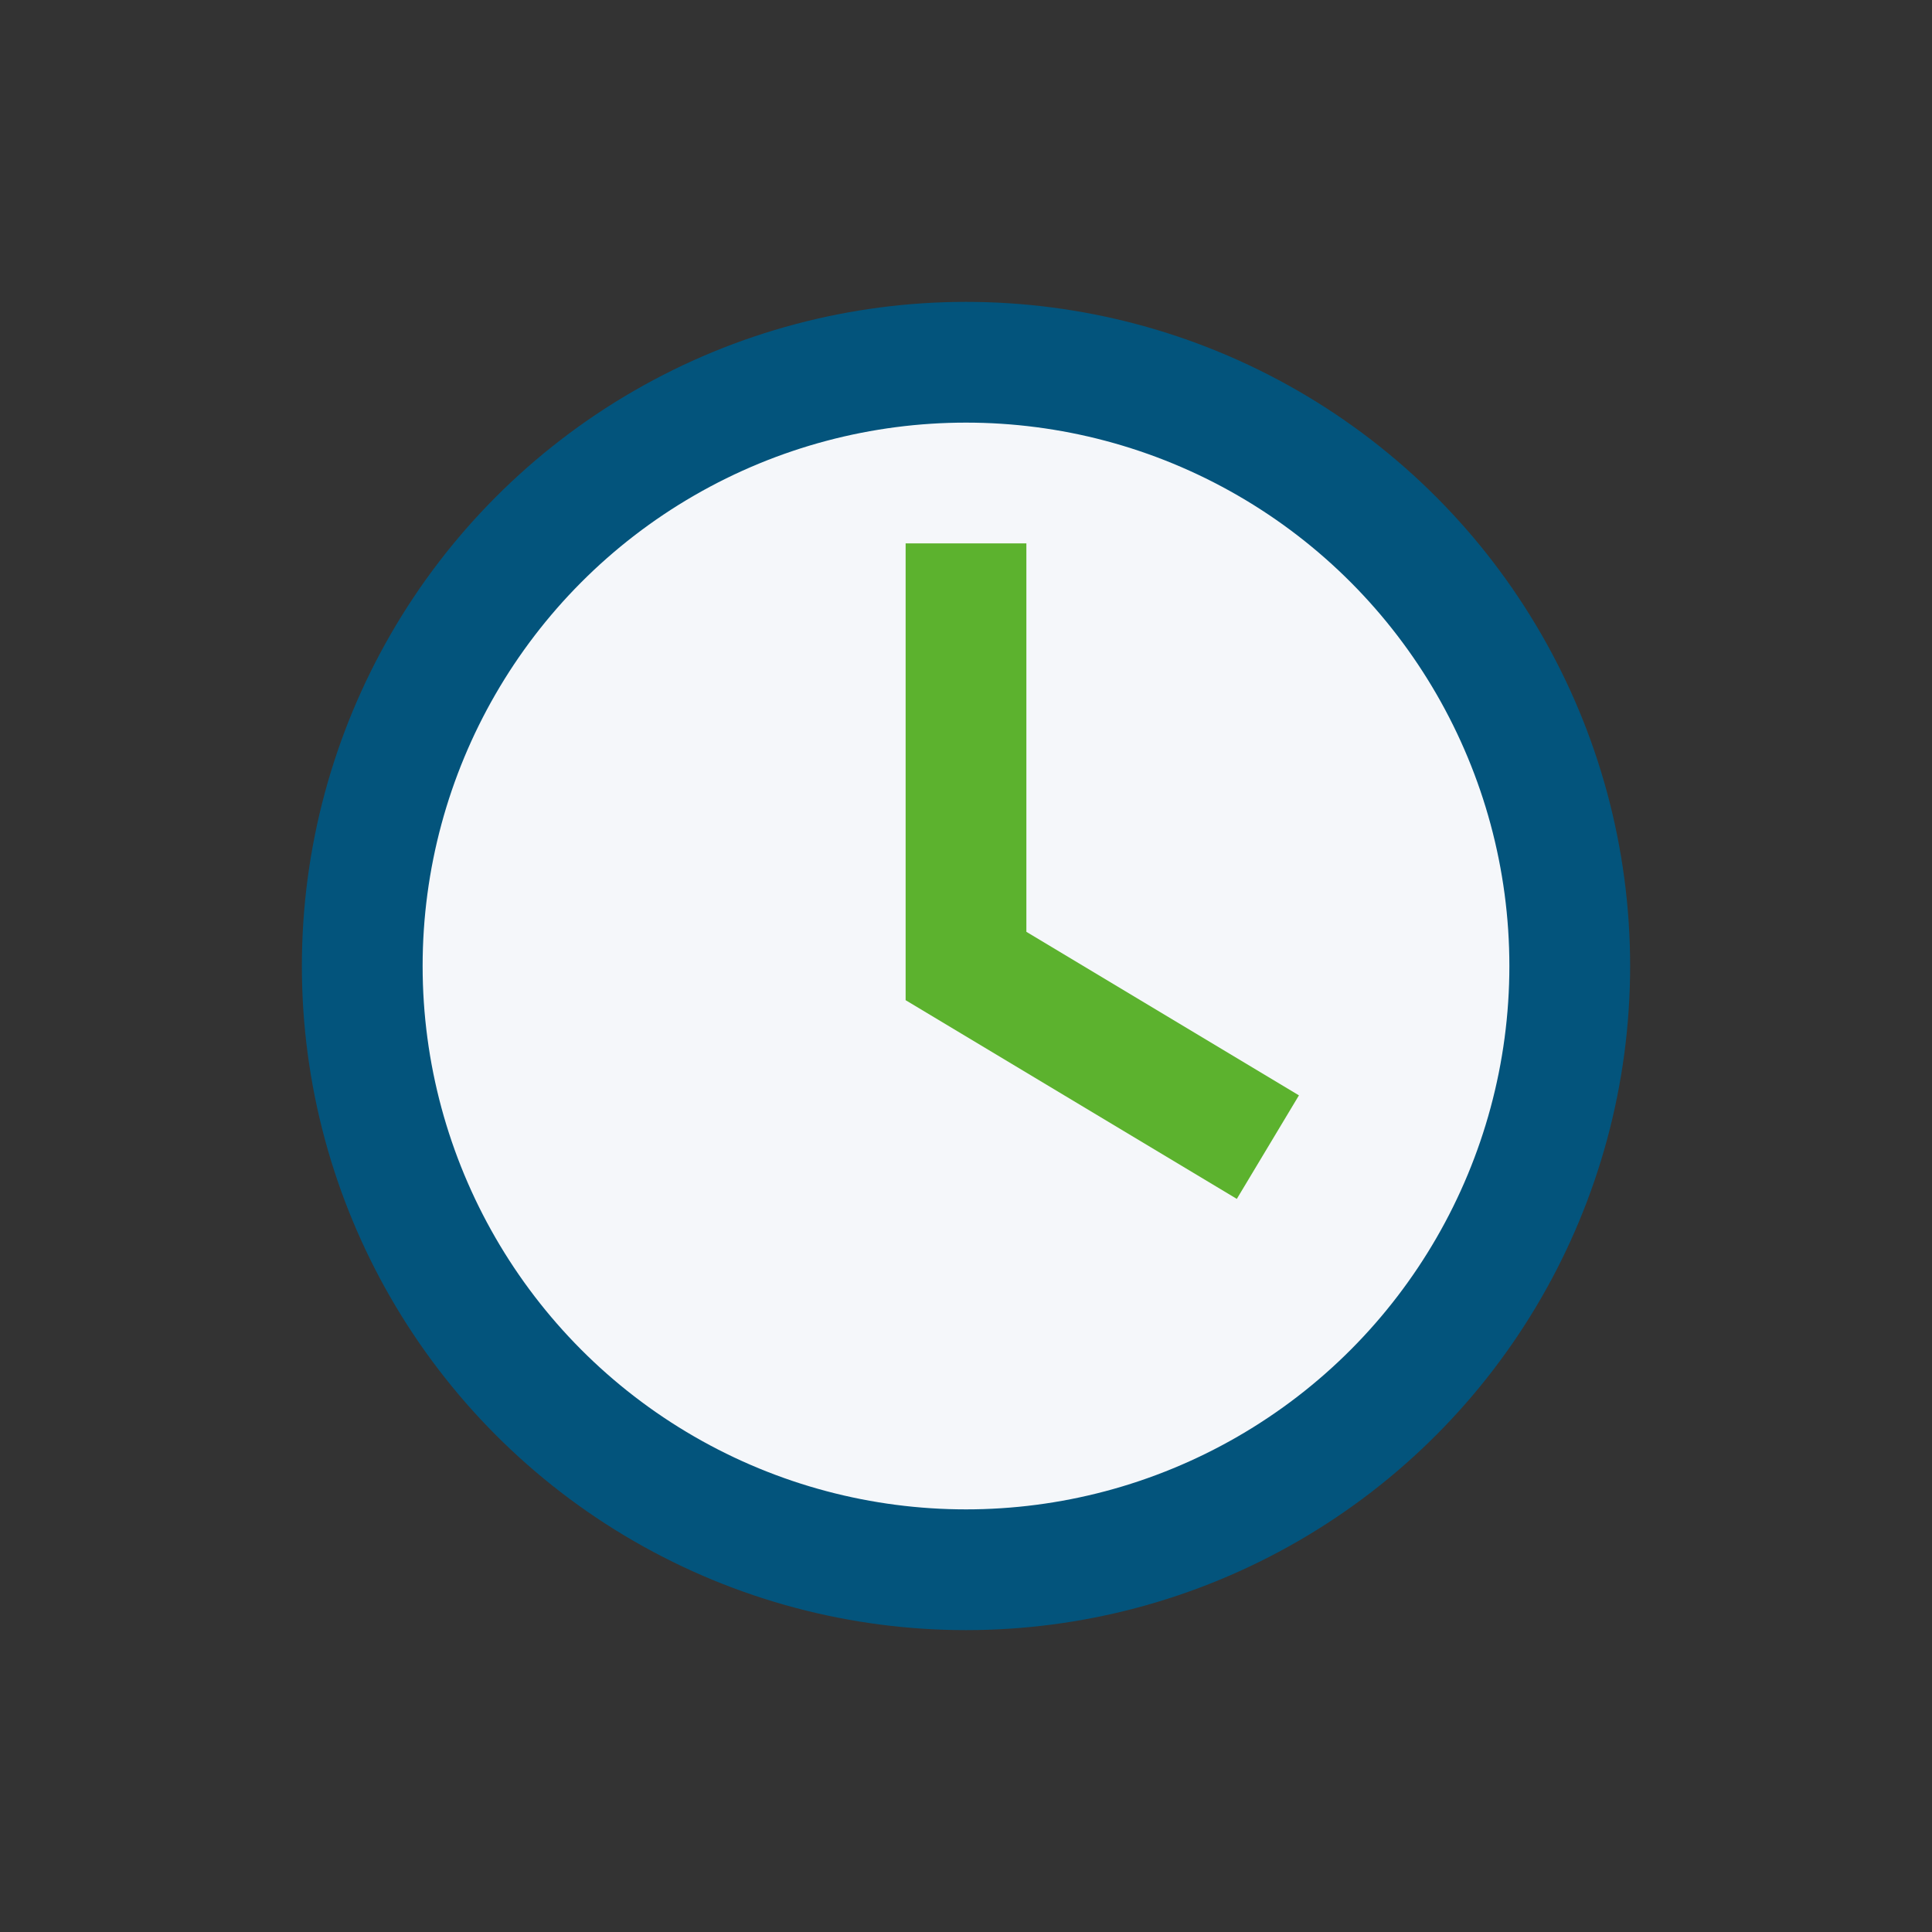
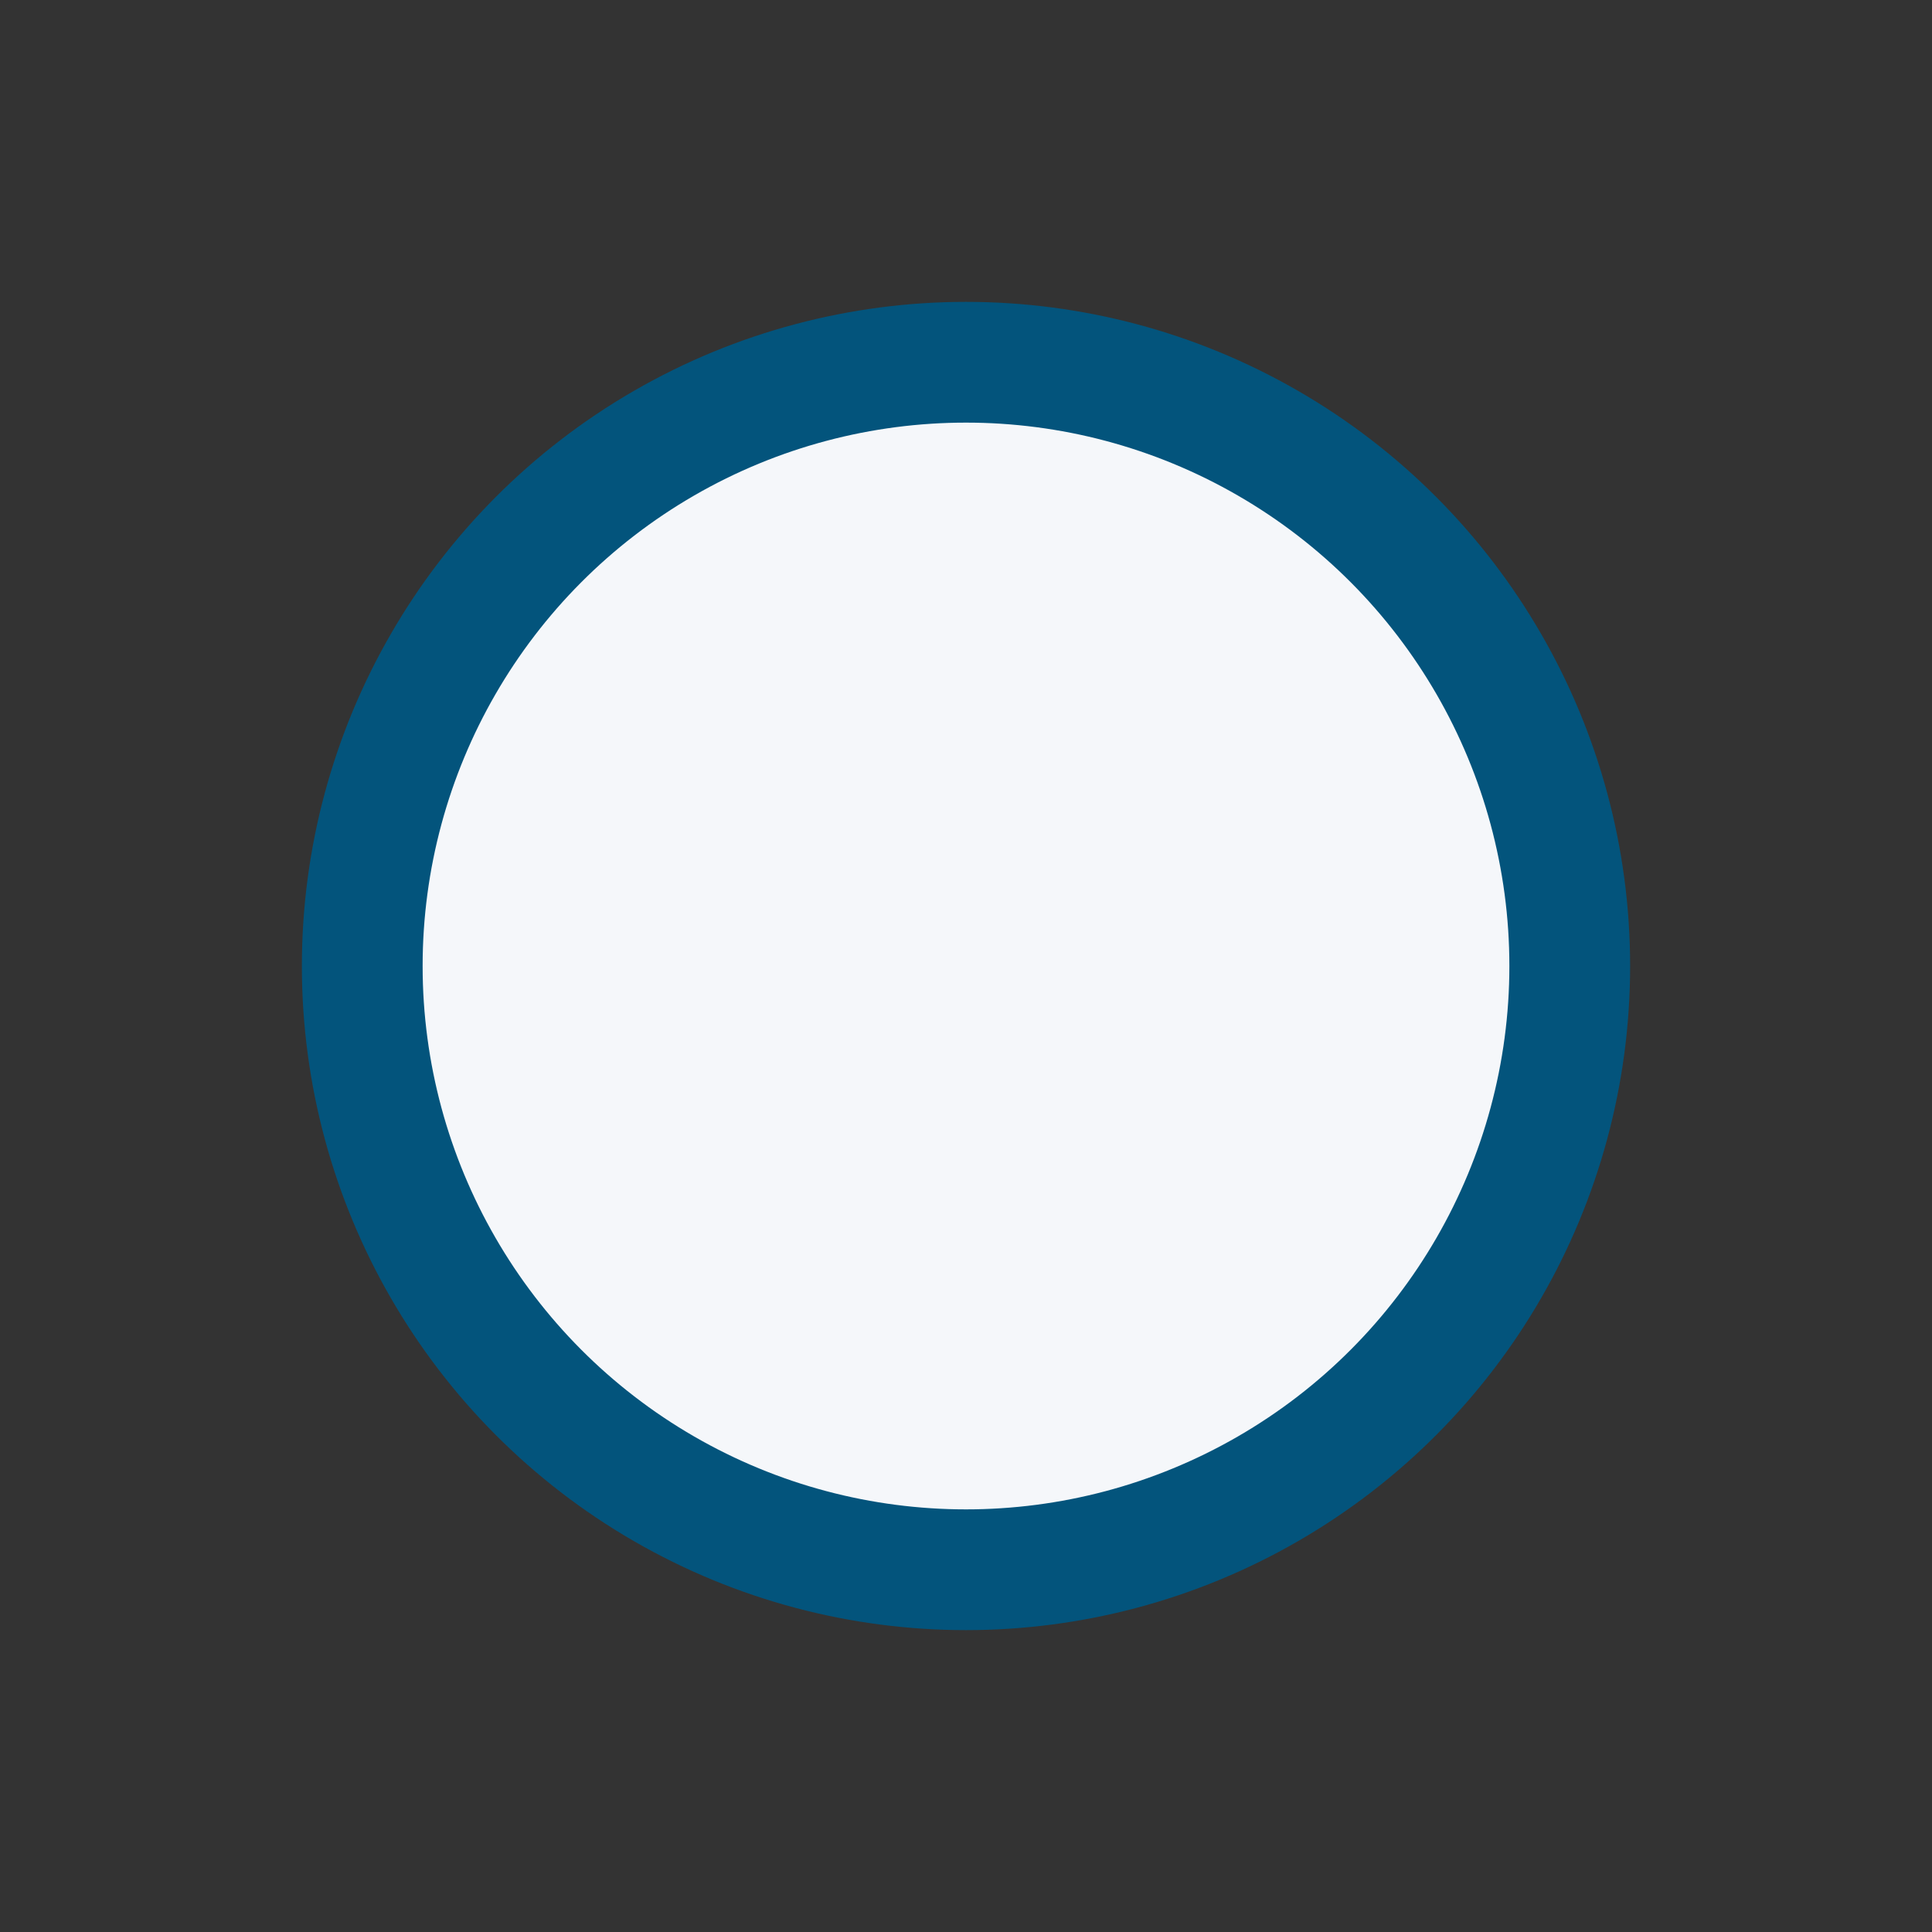
<svg xmlns="http://www.w3.org/2000/svg" width="32" height="32" viewBox="0 0 32 32">
  <rect x="0" y="0" width="32" height="32" fill="#333333" stroke="none" />
  <circle cx="16" cy="16" r="10" fill="#F5F7FA" stroke="#03547C" stroke-width="2" />
-   <path d="M16 9v7l5 3" fill="none" stroke="#5CB22E" stroke-width="2" />
</svg>